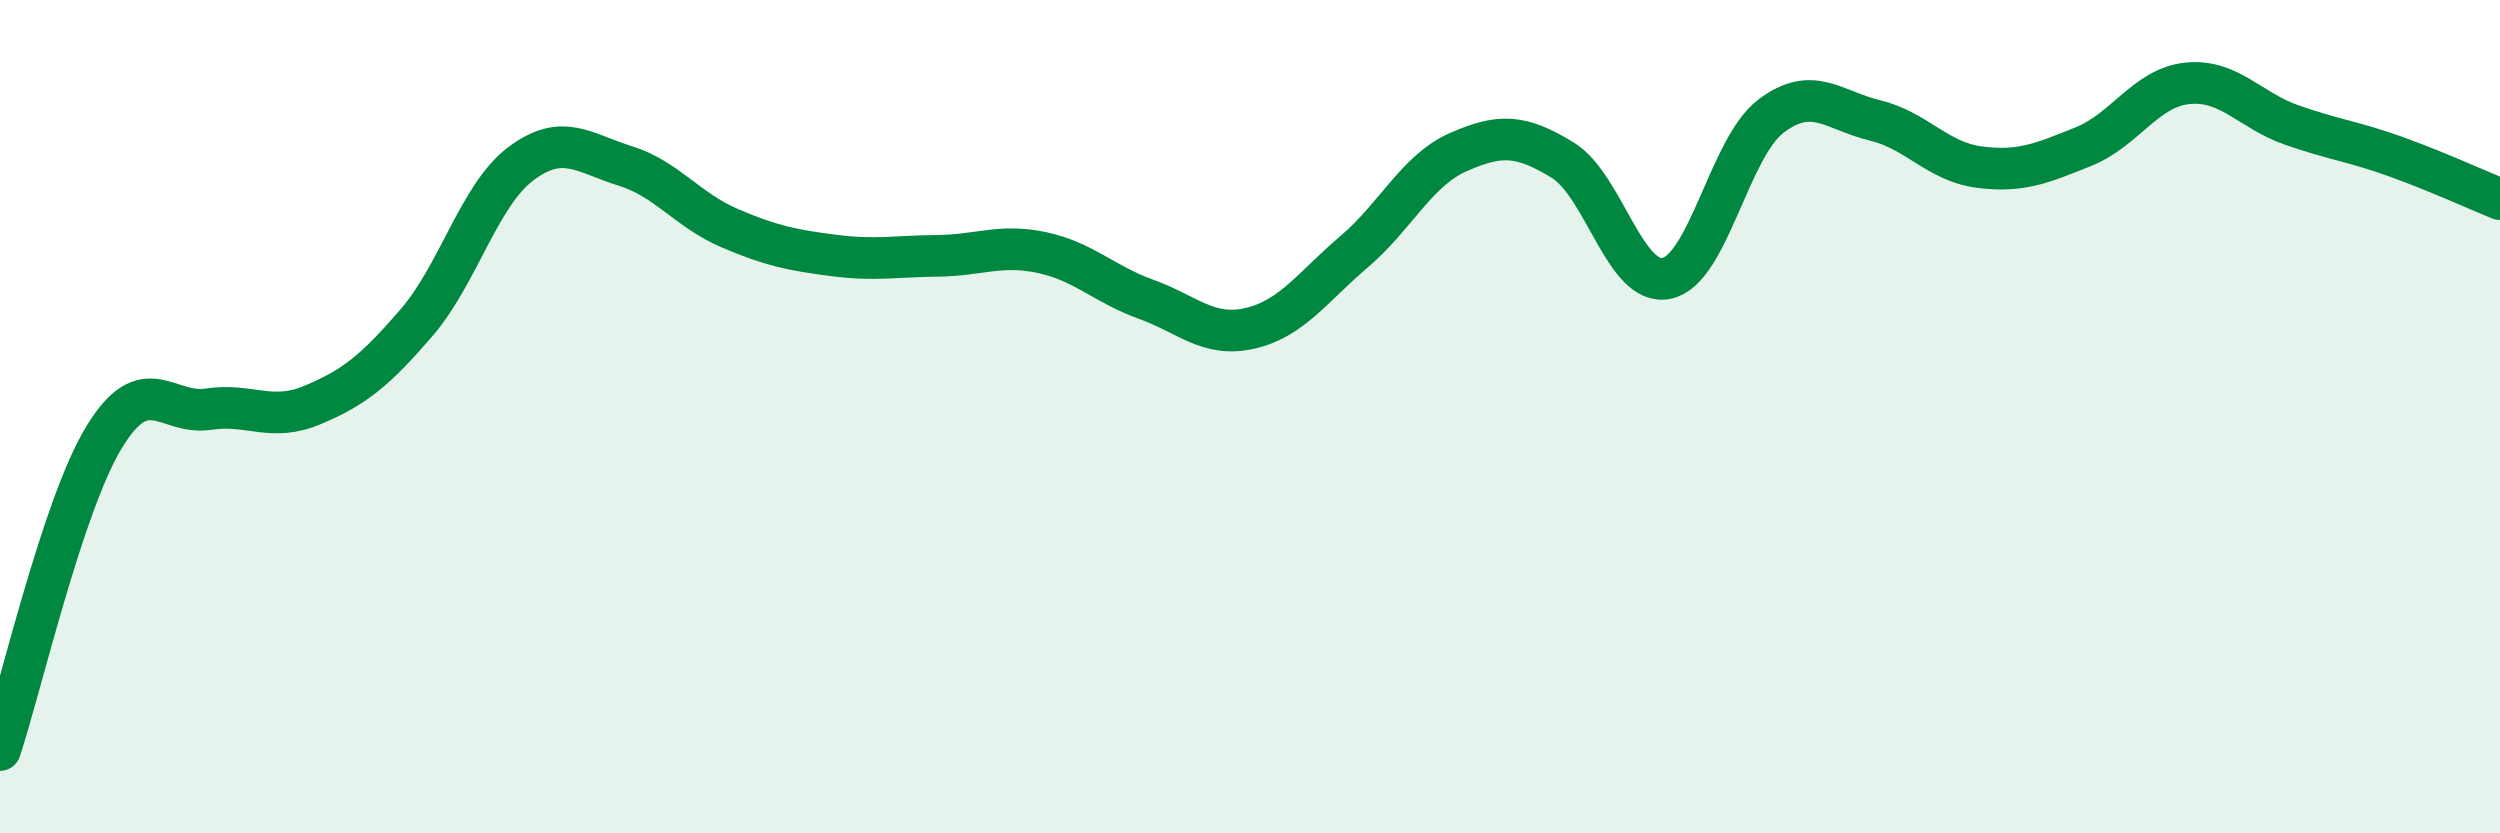
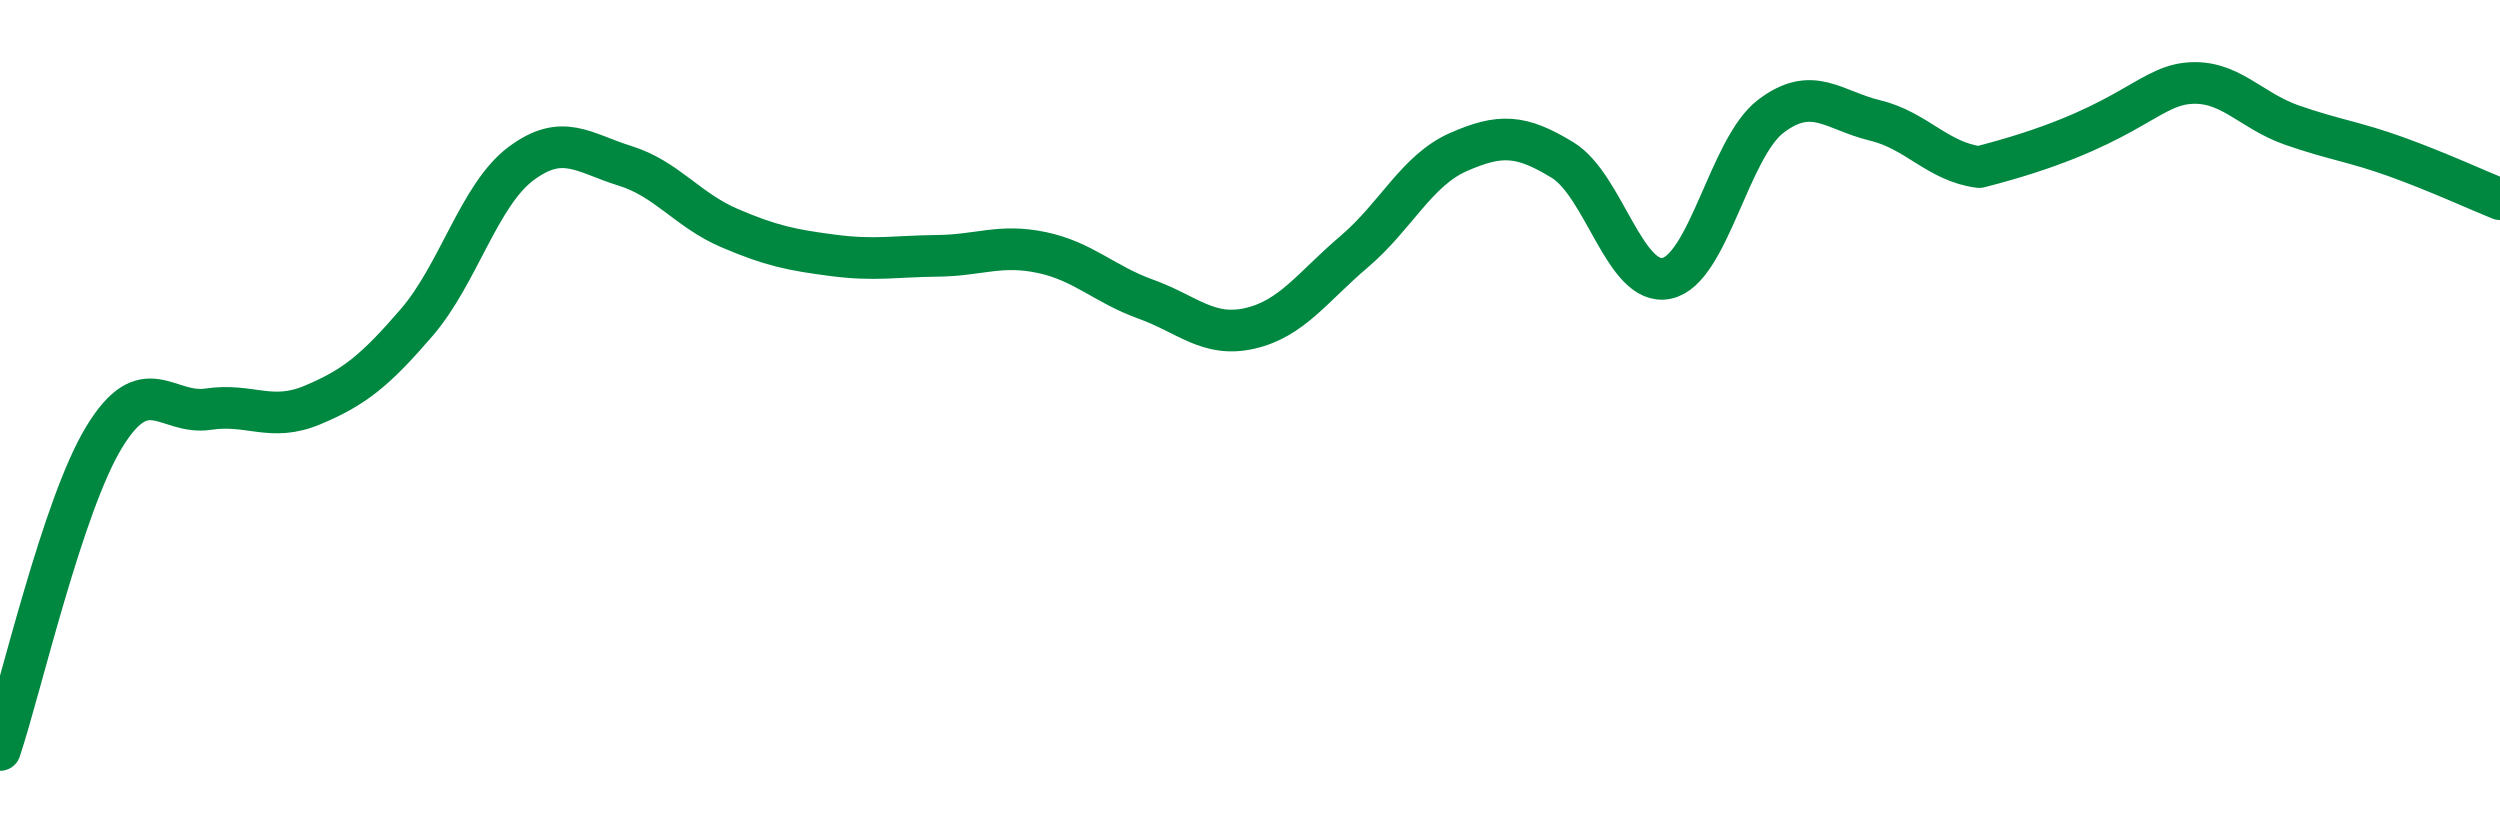
<svg xmlns="http://www.w3.org/2000/svg" width="60" height="20" viewBox="0 0 60 20">
-   <path d="M 0,18 C 0.5,16.5 1.5,12.13 2.5,10.49 C 3.5,8.85 4,9.97 5,9.82 C 6,9.67 6.5,10.14 7.5,9.72 C 8.5,9.3 9,8.9 10,7.74 C 11,6.58 11.5,4.68 12.5,3.93 C 13.5,3.18 14,3.67 15,3.98 C 16,4.29 16.5,5.04 17.5,5.47 C 18.5,5.9 19,6 20,6.13 C 21,6.26 21.5,6.15 22.5,6.14 C 23.5,6.13 24,5.85 25,6.06 C 26,6.27 26.5,6.82 27.5,7.18 C 28.5,7.54 29,8.11 30,7.88 C 31,7.65 31.5,6.89 32.5,6.04 C 33.5,5.19 34,4.09 35,3.65 C 36,3.21 36.5,3.23 37.5,3.84 C 38.5,4.45 39,6.89 40,6.68 C 41,6.47 41.5,3.55 42.5,2.79 C 43.5,2.03 44,2.65 45,2.89 C 46,3.13 46.5,3.88 47.5,4.01 C 48.5,4.14 49,3.92 50,3.52 C 51,3.12 51.5,2.1 52.5,2 C 53.5,1.9 54,2.65 55,3 C 56,3.35 56.5,3.4 57.5,3.76 C 58.5,4.12 59.5,4.58 60,4.78L60 20L0 20Z" fill="#008740" opacity="0.1" stroke-linecap="round" stroke-linejoin="round" />
-   <path d="M 0,18 C 0.5,16.5 1.5,12.13 2.5,10.49 C 3.5,8.85 4,9.97 5,9.82 C 6,9.67 6.5,10.14 7.5,9.72 C 8.5,9.3 9,8.9 10,7.74 C 11,6.58 11.5,4.68 12.5,3.93 C 13.5,3.18 14,3.67 15,3.98 C 16,4.29 16.5,5.04 17.5,5.47 C 18.5,5.9 19,6 20,6.13 C 21,6.26 21.5,6.15 22.5,6.14 C 23.5,6.13 24,5.85 25,6.06 C 26,6.27 26.5,6.82 27.5,7.18 C 28.5,7.54 29,8.11 30,7.88 C 31,7.65 31.5,6.89 32.5,6.04 C 33.5,5.19 34,4.09 35,3.65 C 36,3.21 36.5,3.23 37.5,3.84 C 38.5,4.45 39,6.89 40,6.68 C 41,6.47 41.5,3.55 42.5,2.79 C 43.5,2.03 44,2.65 45,2.89 C 46,3.13 46.5,3.88 47.5,4.01 C 48.5,4.14 49,3.92 50,3.52 C 51,3.12 51.5,2.1 52.5,2 C 53.5,1.9 54,2.65 55,3 C 56,3.35 56.5,3.4 57.5,3.76 C 58.5,4.12 59.5,4.58 60,4.78" stroke="#008740" stroke-width="1" fill="none" stroke-linecap="round" stroke-linejoin="round" />
+   <path d="M 0,18 C 0.5,16.5 1.5,12.13 2.5,10.49 C 3.5,8.85 4,9.97 5,9.82 C 6,9.67 6.5,10.14 7.5,9.72 C 8.5,9.3 9,8.9 10,7.74 C 11,6.58 11.5,4.68 12.5,3.93 C 13.5,3.18 14,3.67 15,3.98 C 16,4.29 16.5,5.04 17.5,5.47 C 18.5,5.9 19,6 20,6.13 C 21,6.26 21.5,6.15 22.5,6.14 C 23.5,6.13 24,5.85 25,6.06 C 26,6.27 26.5,6.82 27.5,7.18 C 28.5,7.54 29,8.11 30,7.88 C 31,7.65 31.5,6.89 32.5,6.04 C 33.5,5.19 34,4.09 35,3.65 C 36,3.21 36.5,3.23 37.5,3.84 C 38.5,4.45 39,6.89 40,6.68 C 41,6.47 41.5,3.55 42.5,2.79 C 43.5,2.03 44,2.65 45,2.89 C 46,3.13 46.5,3.88 47.5,4.01 C 51,3.12 51.5,2.1 52.5,2 C 53.5,1.9 54,2.65 55,3 C 56,3.35 56.5,3.4 57.5,3.76 C 58.5,4.12 59.5,4.58 60,4.78" stroke="#008740" stroke-width="1" fill="none" stroke-linecap="round" stroke-linejoin="round" />
</svg>